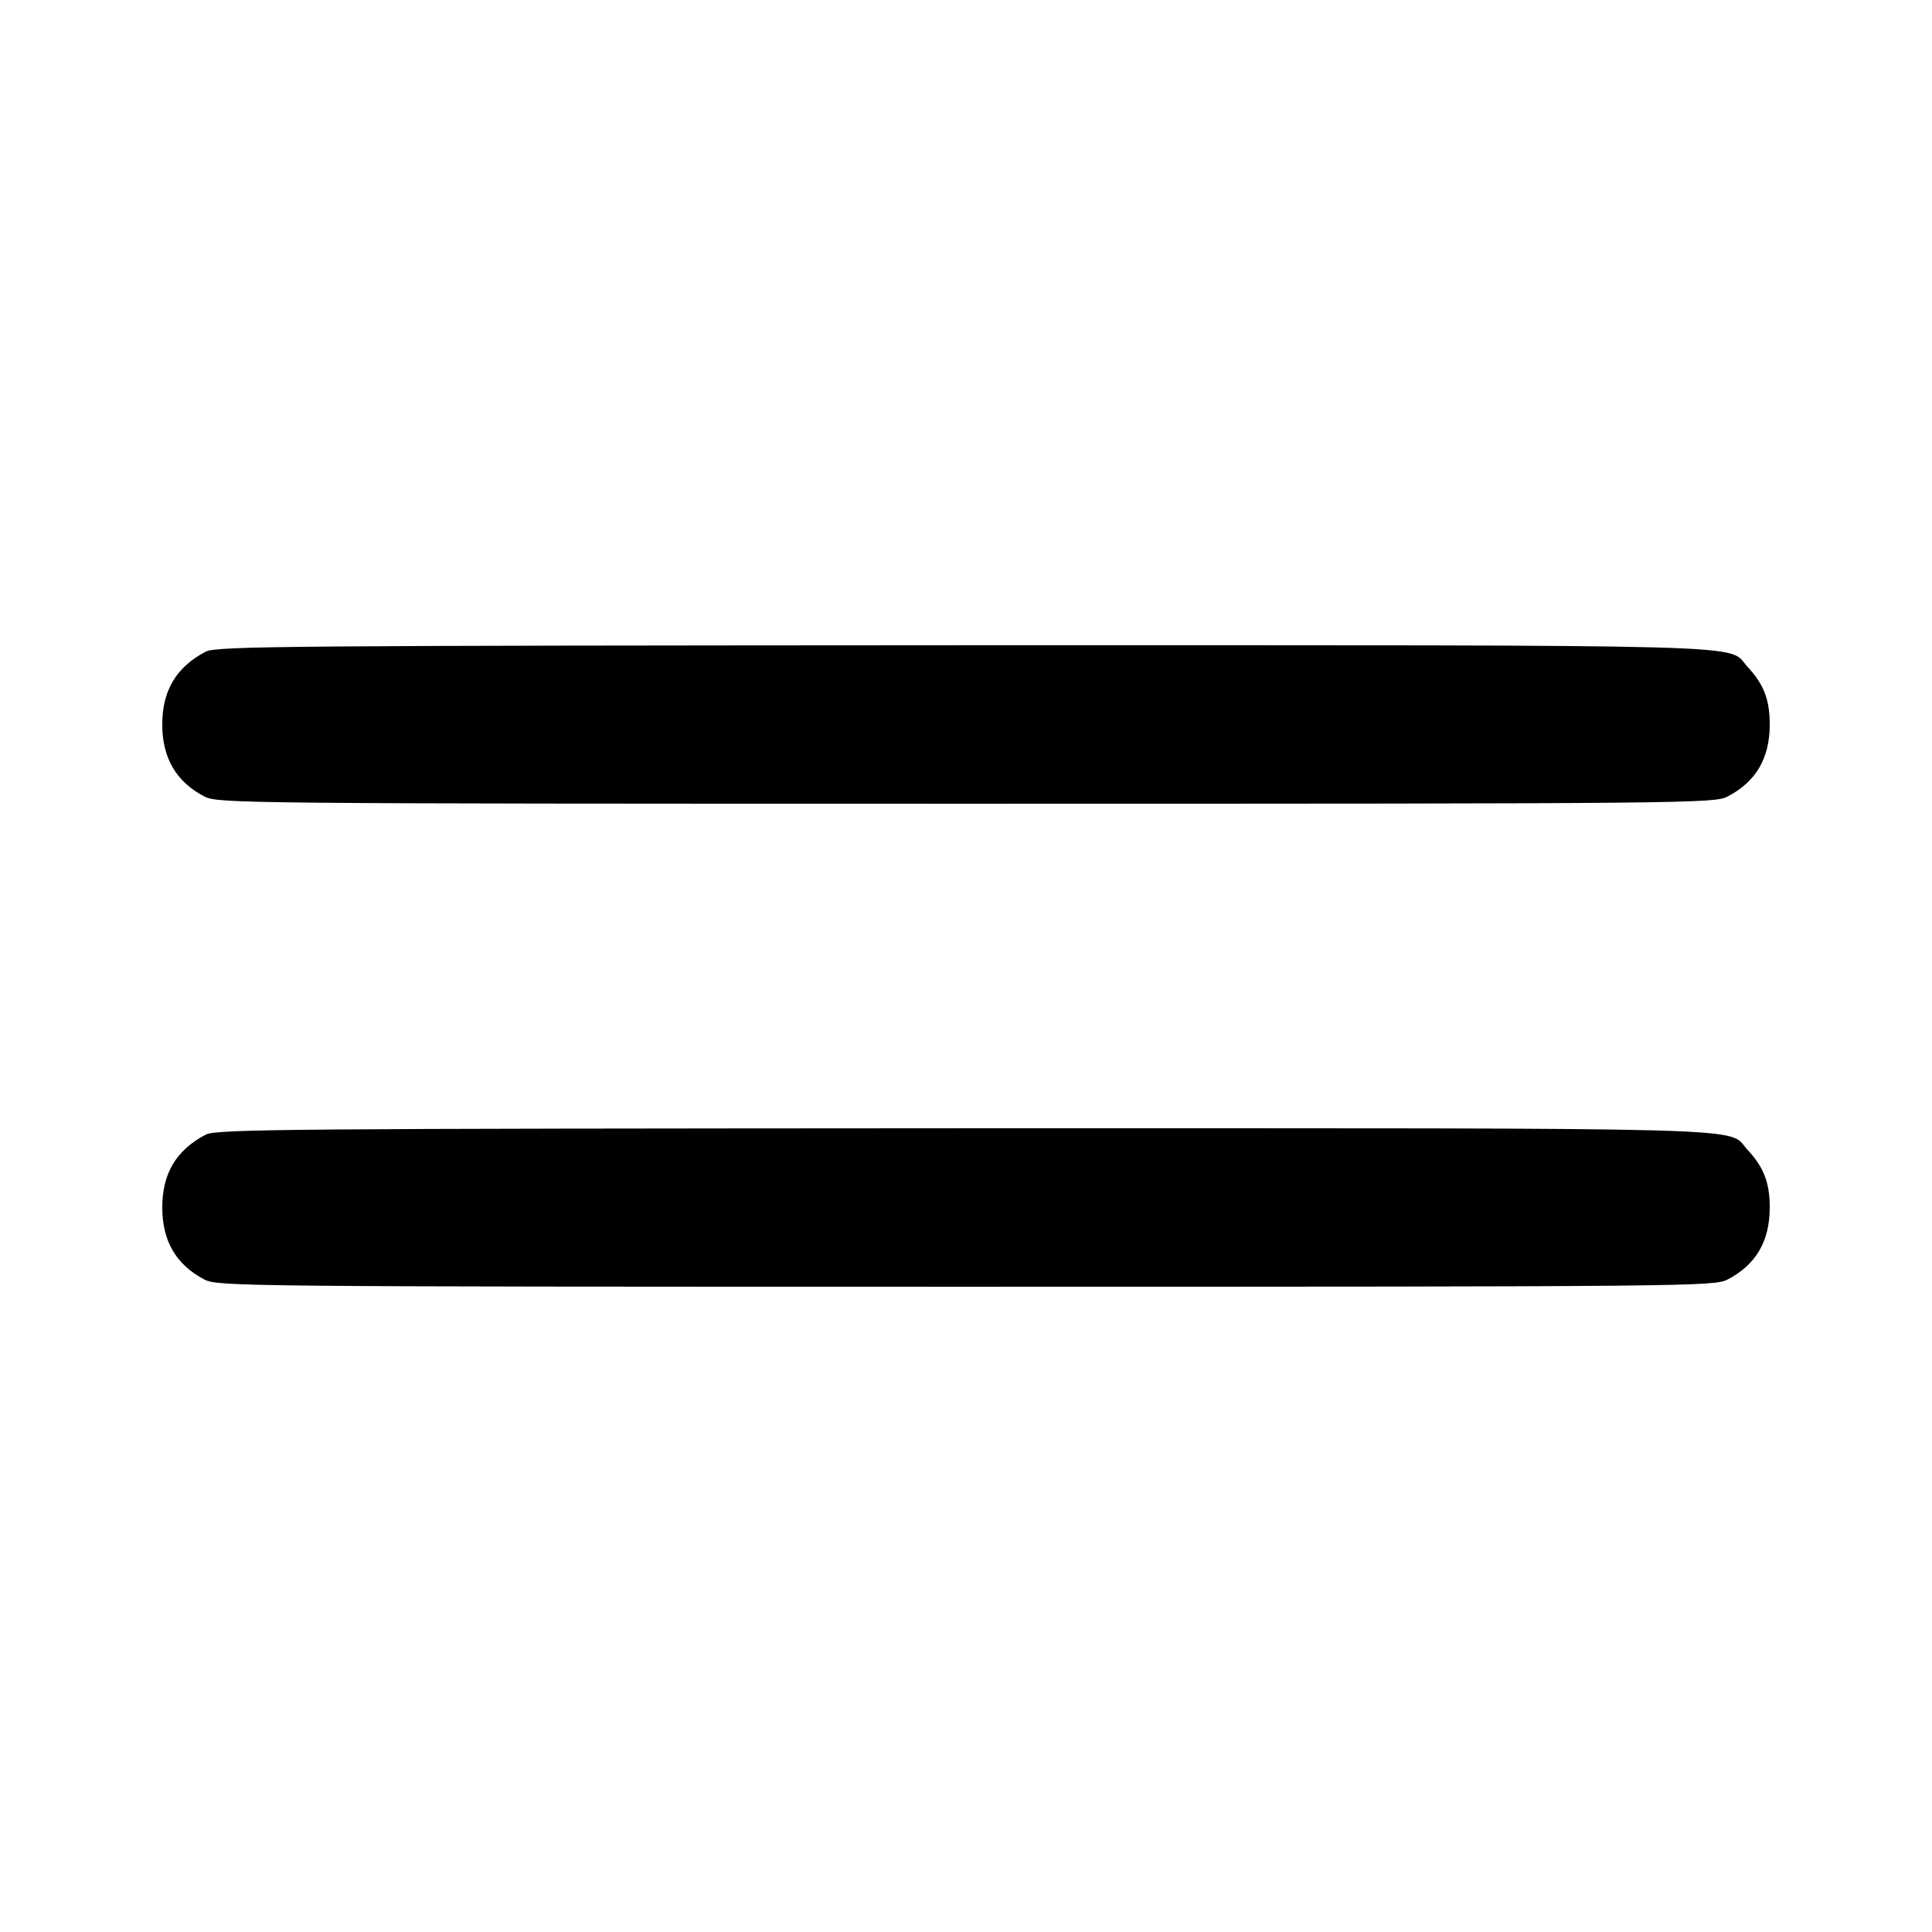
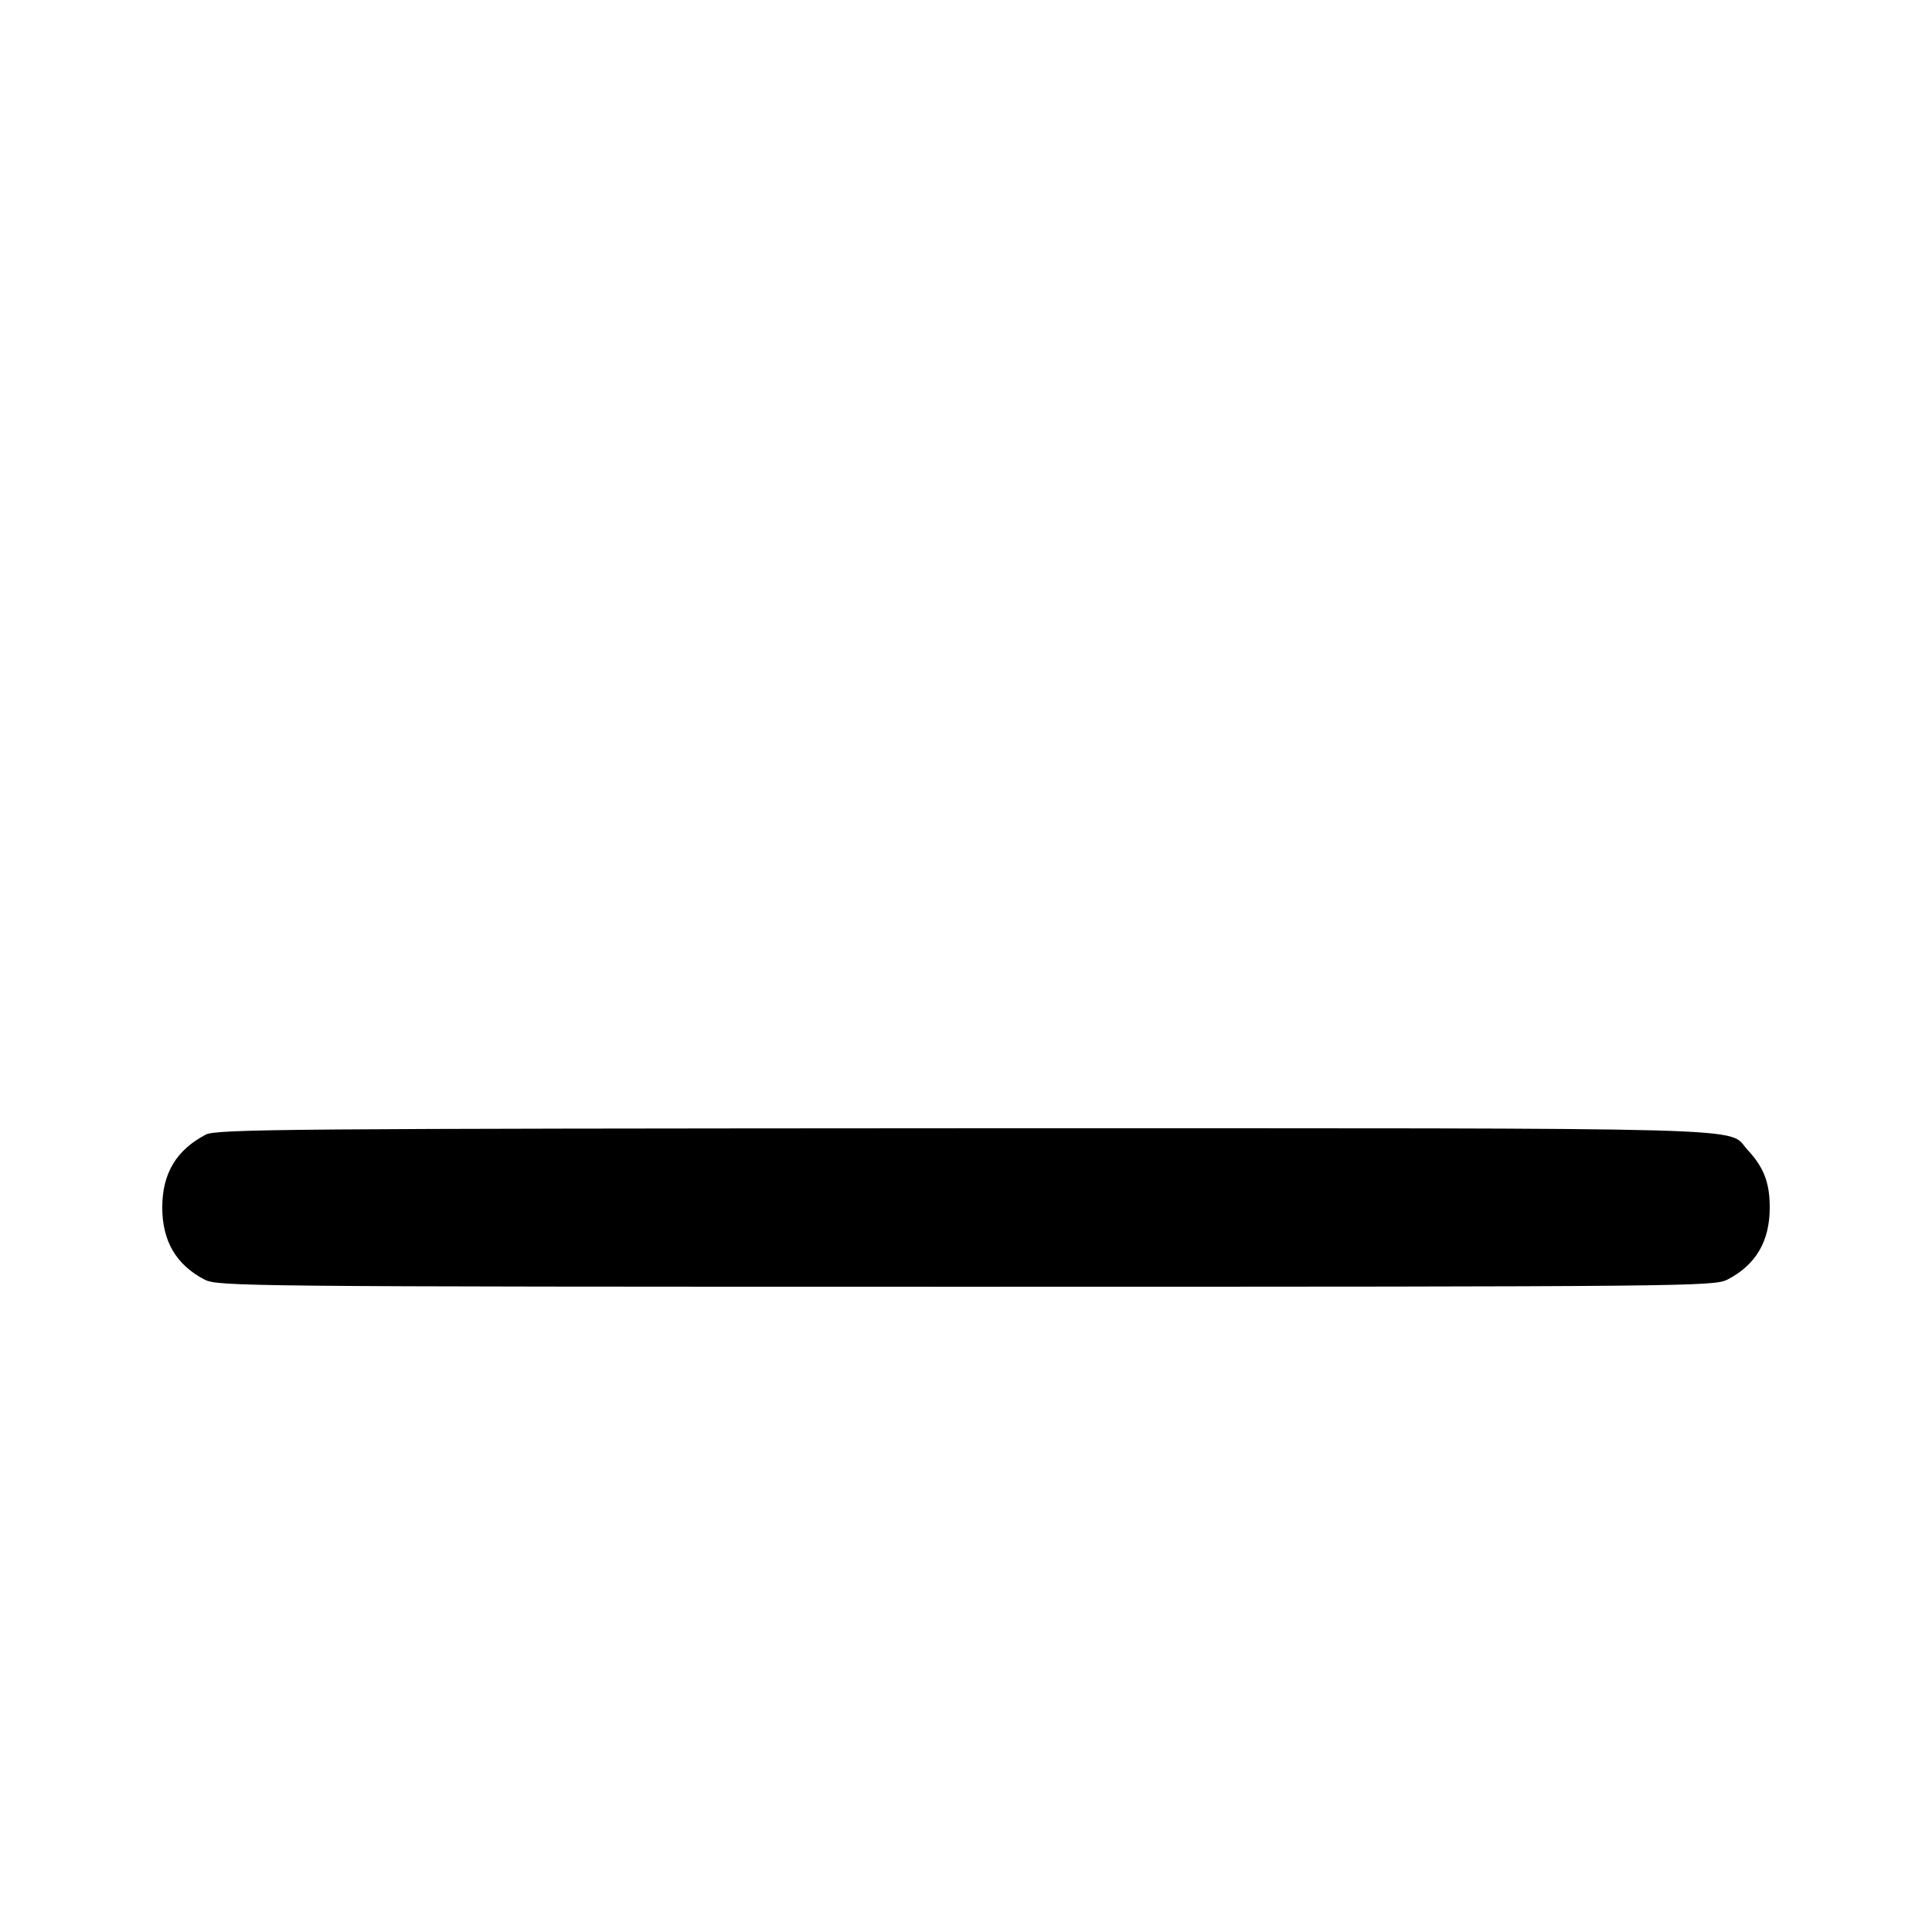
<svg xmlns="http://www.w3.org/2000/svg" version="1.0" width="512pt" height="512pt" viewBox="0 0 512 512" preserveAspectRatio="xMidYMid meet">
  <g transform="translate(0,512) scale(0.1,-0.1)" fill="#000000" stroke="none">
-     <path d="M545 3393 c-78 -41 -115 -103 -115 -193 0 -89 37 -152 112 -191 36 -18 91 -19 2018 -19 1927 0 1982 1 2018 19 75 39 112 101 112 191 0 66 -16 107 -59 153 -56 61 87 57 -2075 57 -1786 -1 -1984 -2 -2011 -17z" />
-     <path d="M545 2113 c-78 -41 -115 -103 -115 -193 0 -89 37 -152 112 -191 36 -18 91 -19 2018 -19 1927 0 1982 1 2018 19 75 39 112 101 112 191 0 66 -16 107 -59 153 -56 61 87 57 -2075 57 -1786 -1 -1984 -2 -2011 -17z" />
+     <path d="M545 2113 c-78 -41 -115 -103 -115 -193 0 -89 37 -152 112 -191 36 -18 91 -19 2018 -19 1927 0 1982 1 2018 19 75 39 112 101 112 191 0 66 -16 107 -59 153 -56 61 87 57 -2075 57 -1786 -1 -1984 -2 -2011 -17" />
  </g>
</svg>